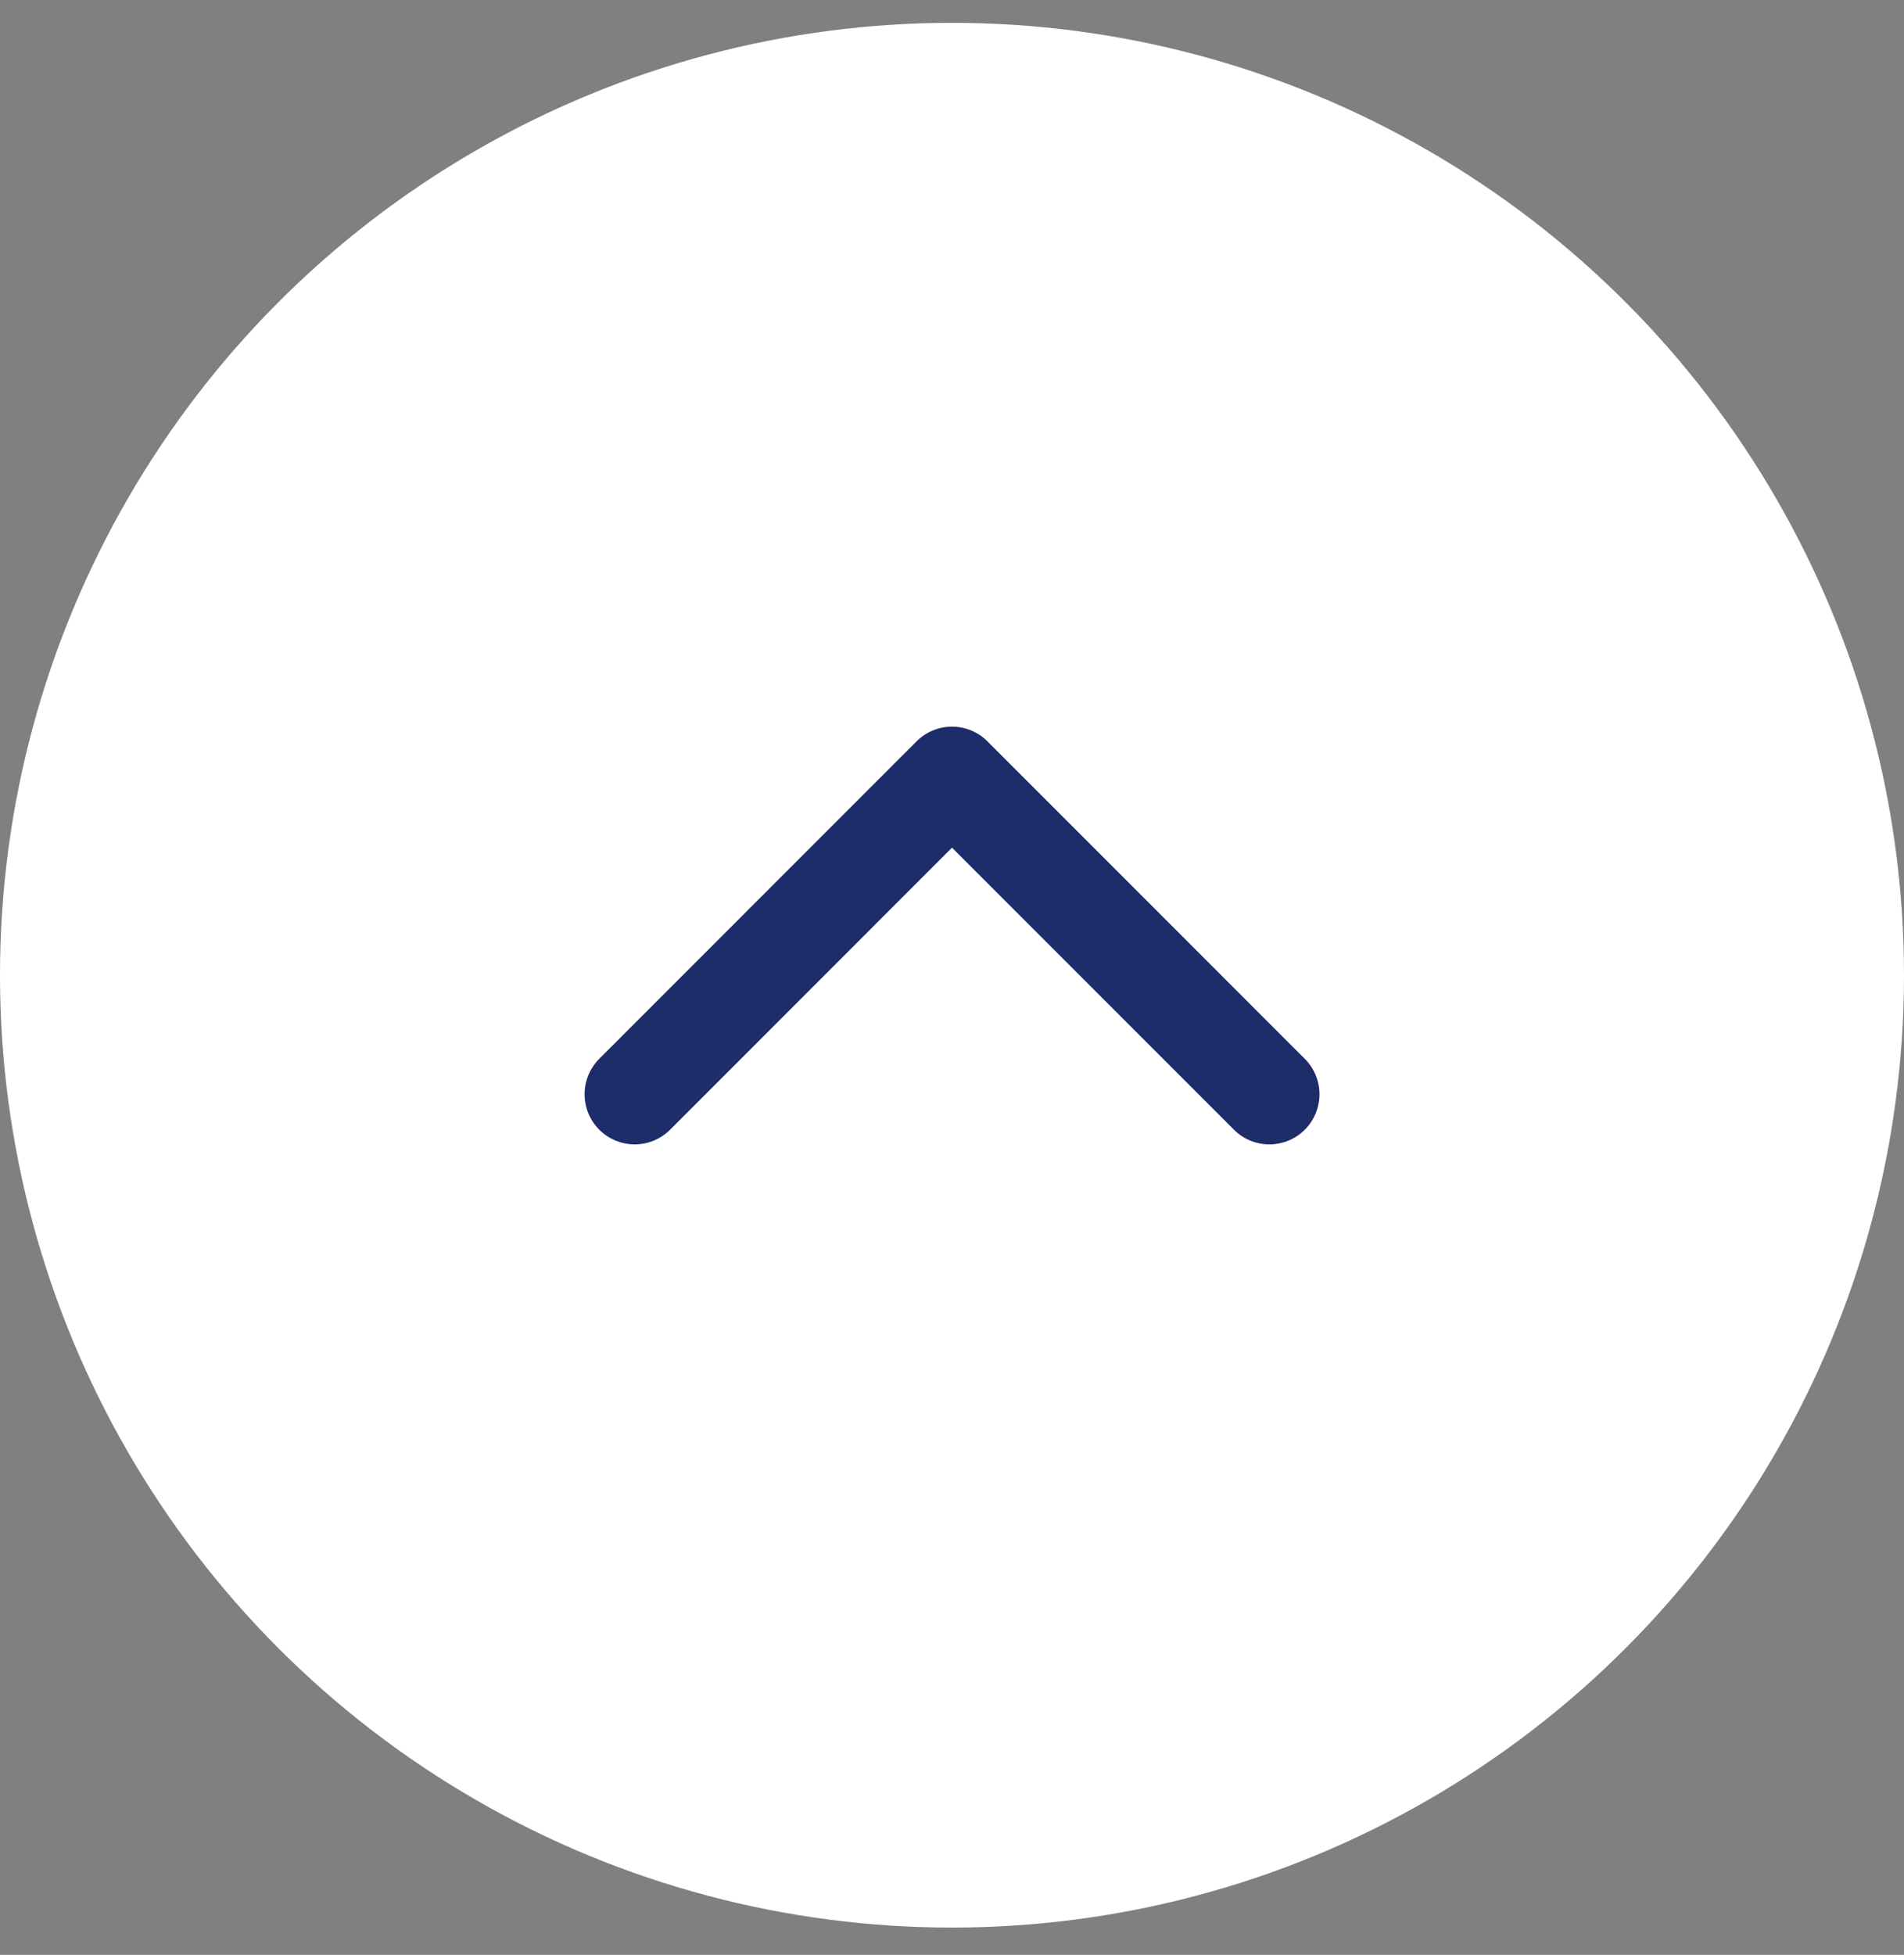
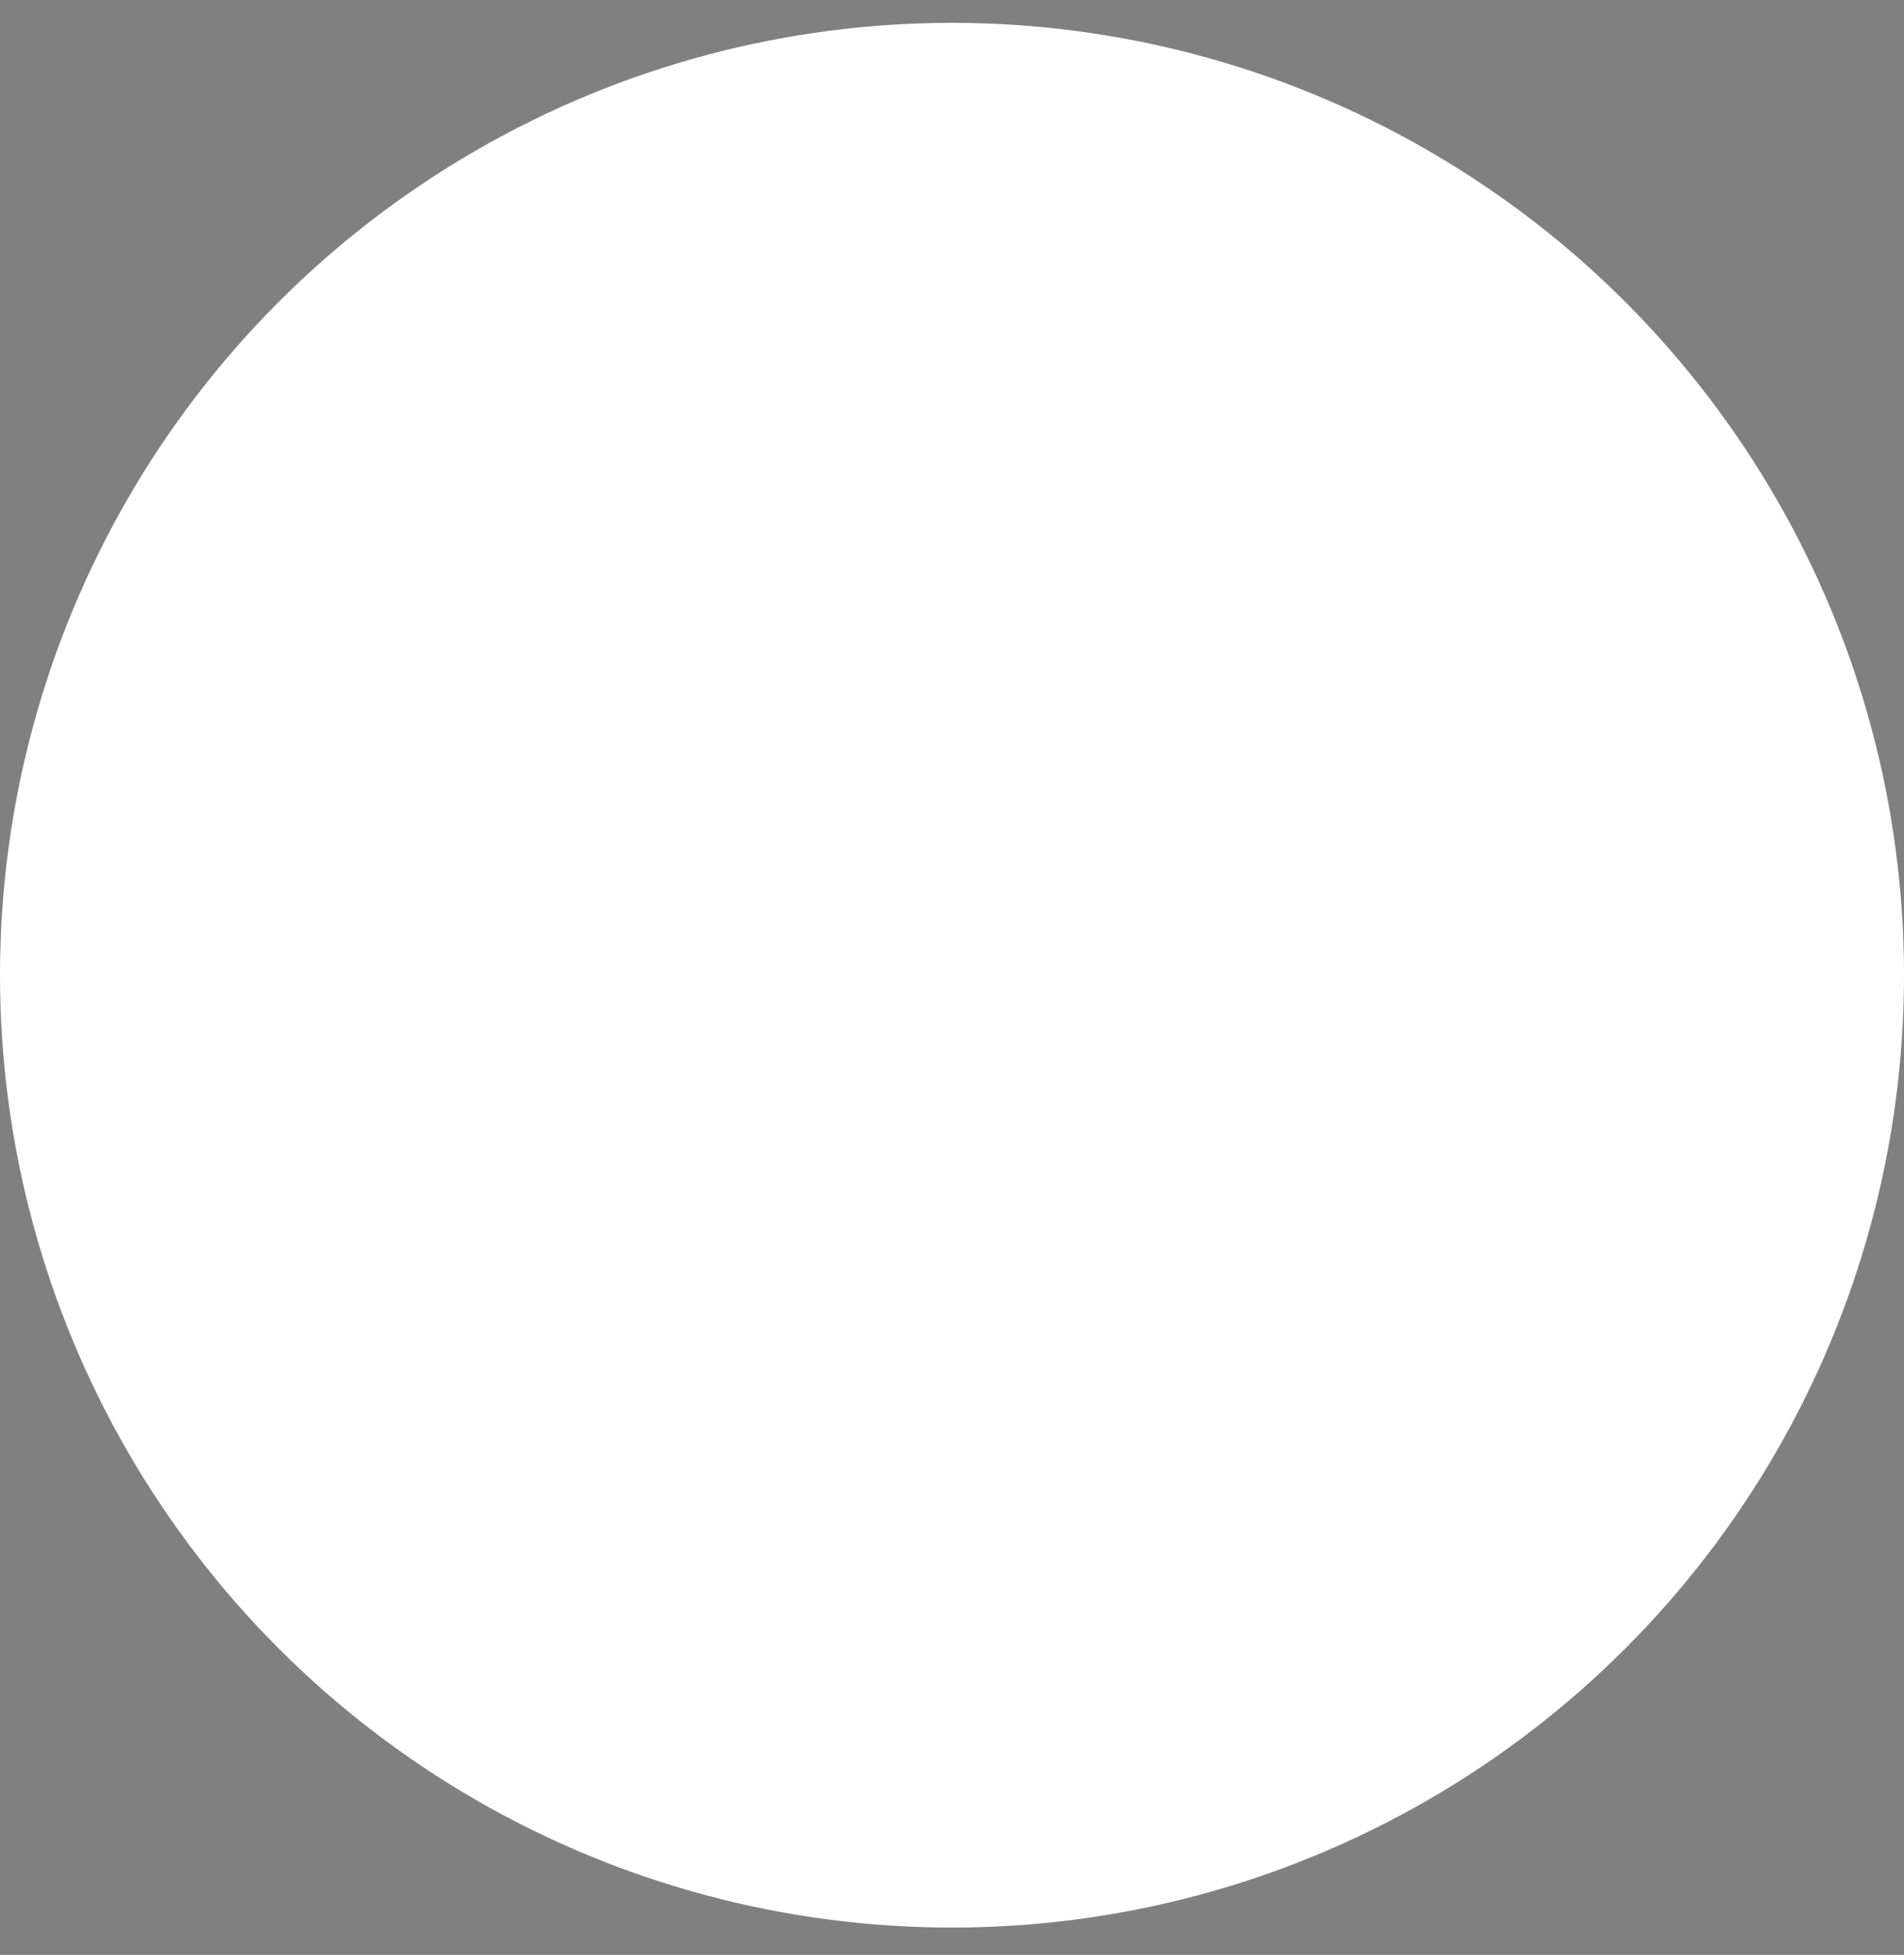
<svg xmlns="http://www.w3.org/2000/svg" width="38" height="39" viewBox="0 0 38 39" fill="none">
  <rect x="0" y="0" width="38" height="39" fill="#808080" stroke="none" />
  <circle cx="19" cy="19.456" r="19" fill="white" />
-   <path d="M12.667 21.831L19 15.497L25.334 21.831" stroke="#1C2D69" stroke-width="2" stroke-linecap="round" stroke-linejoin="round" />
</svg>